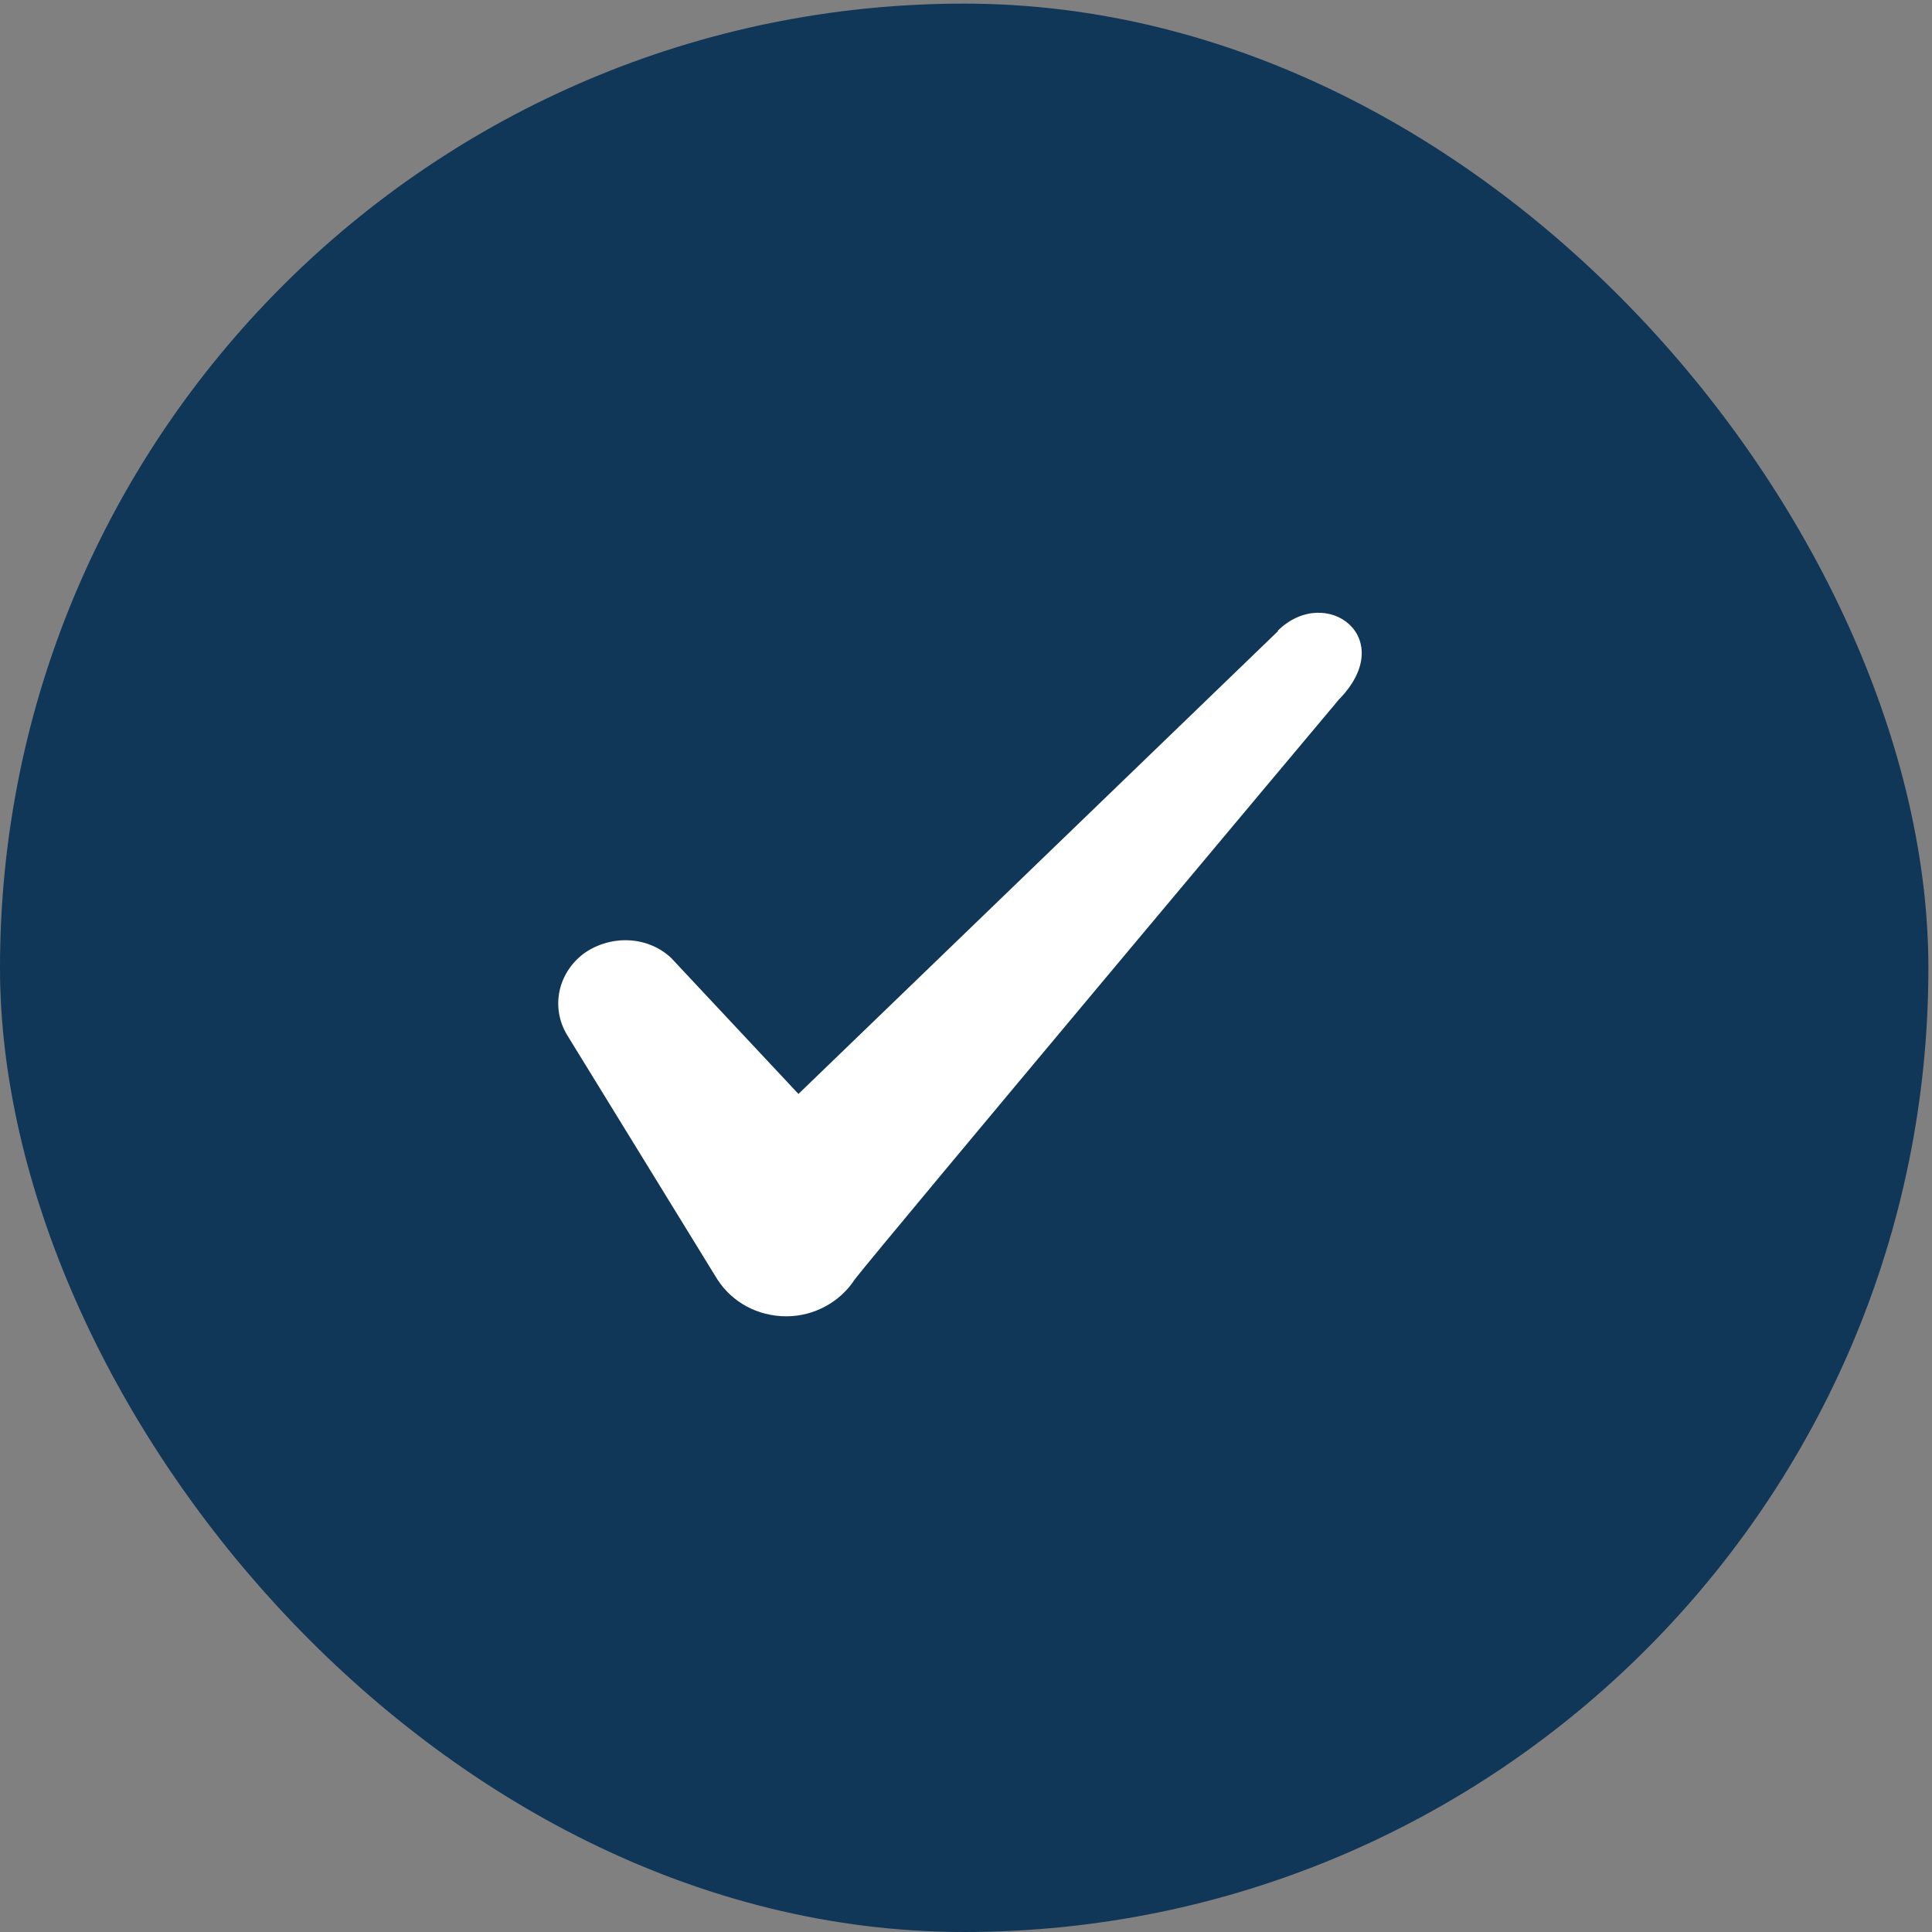
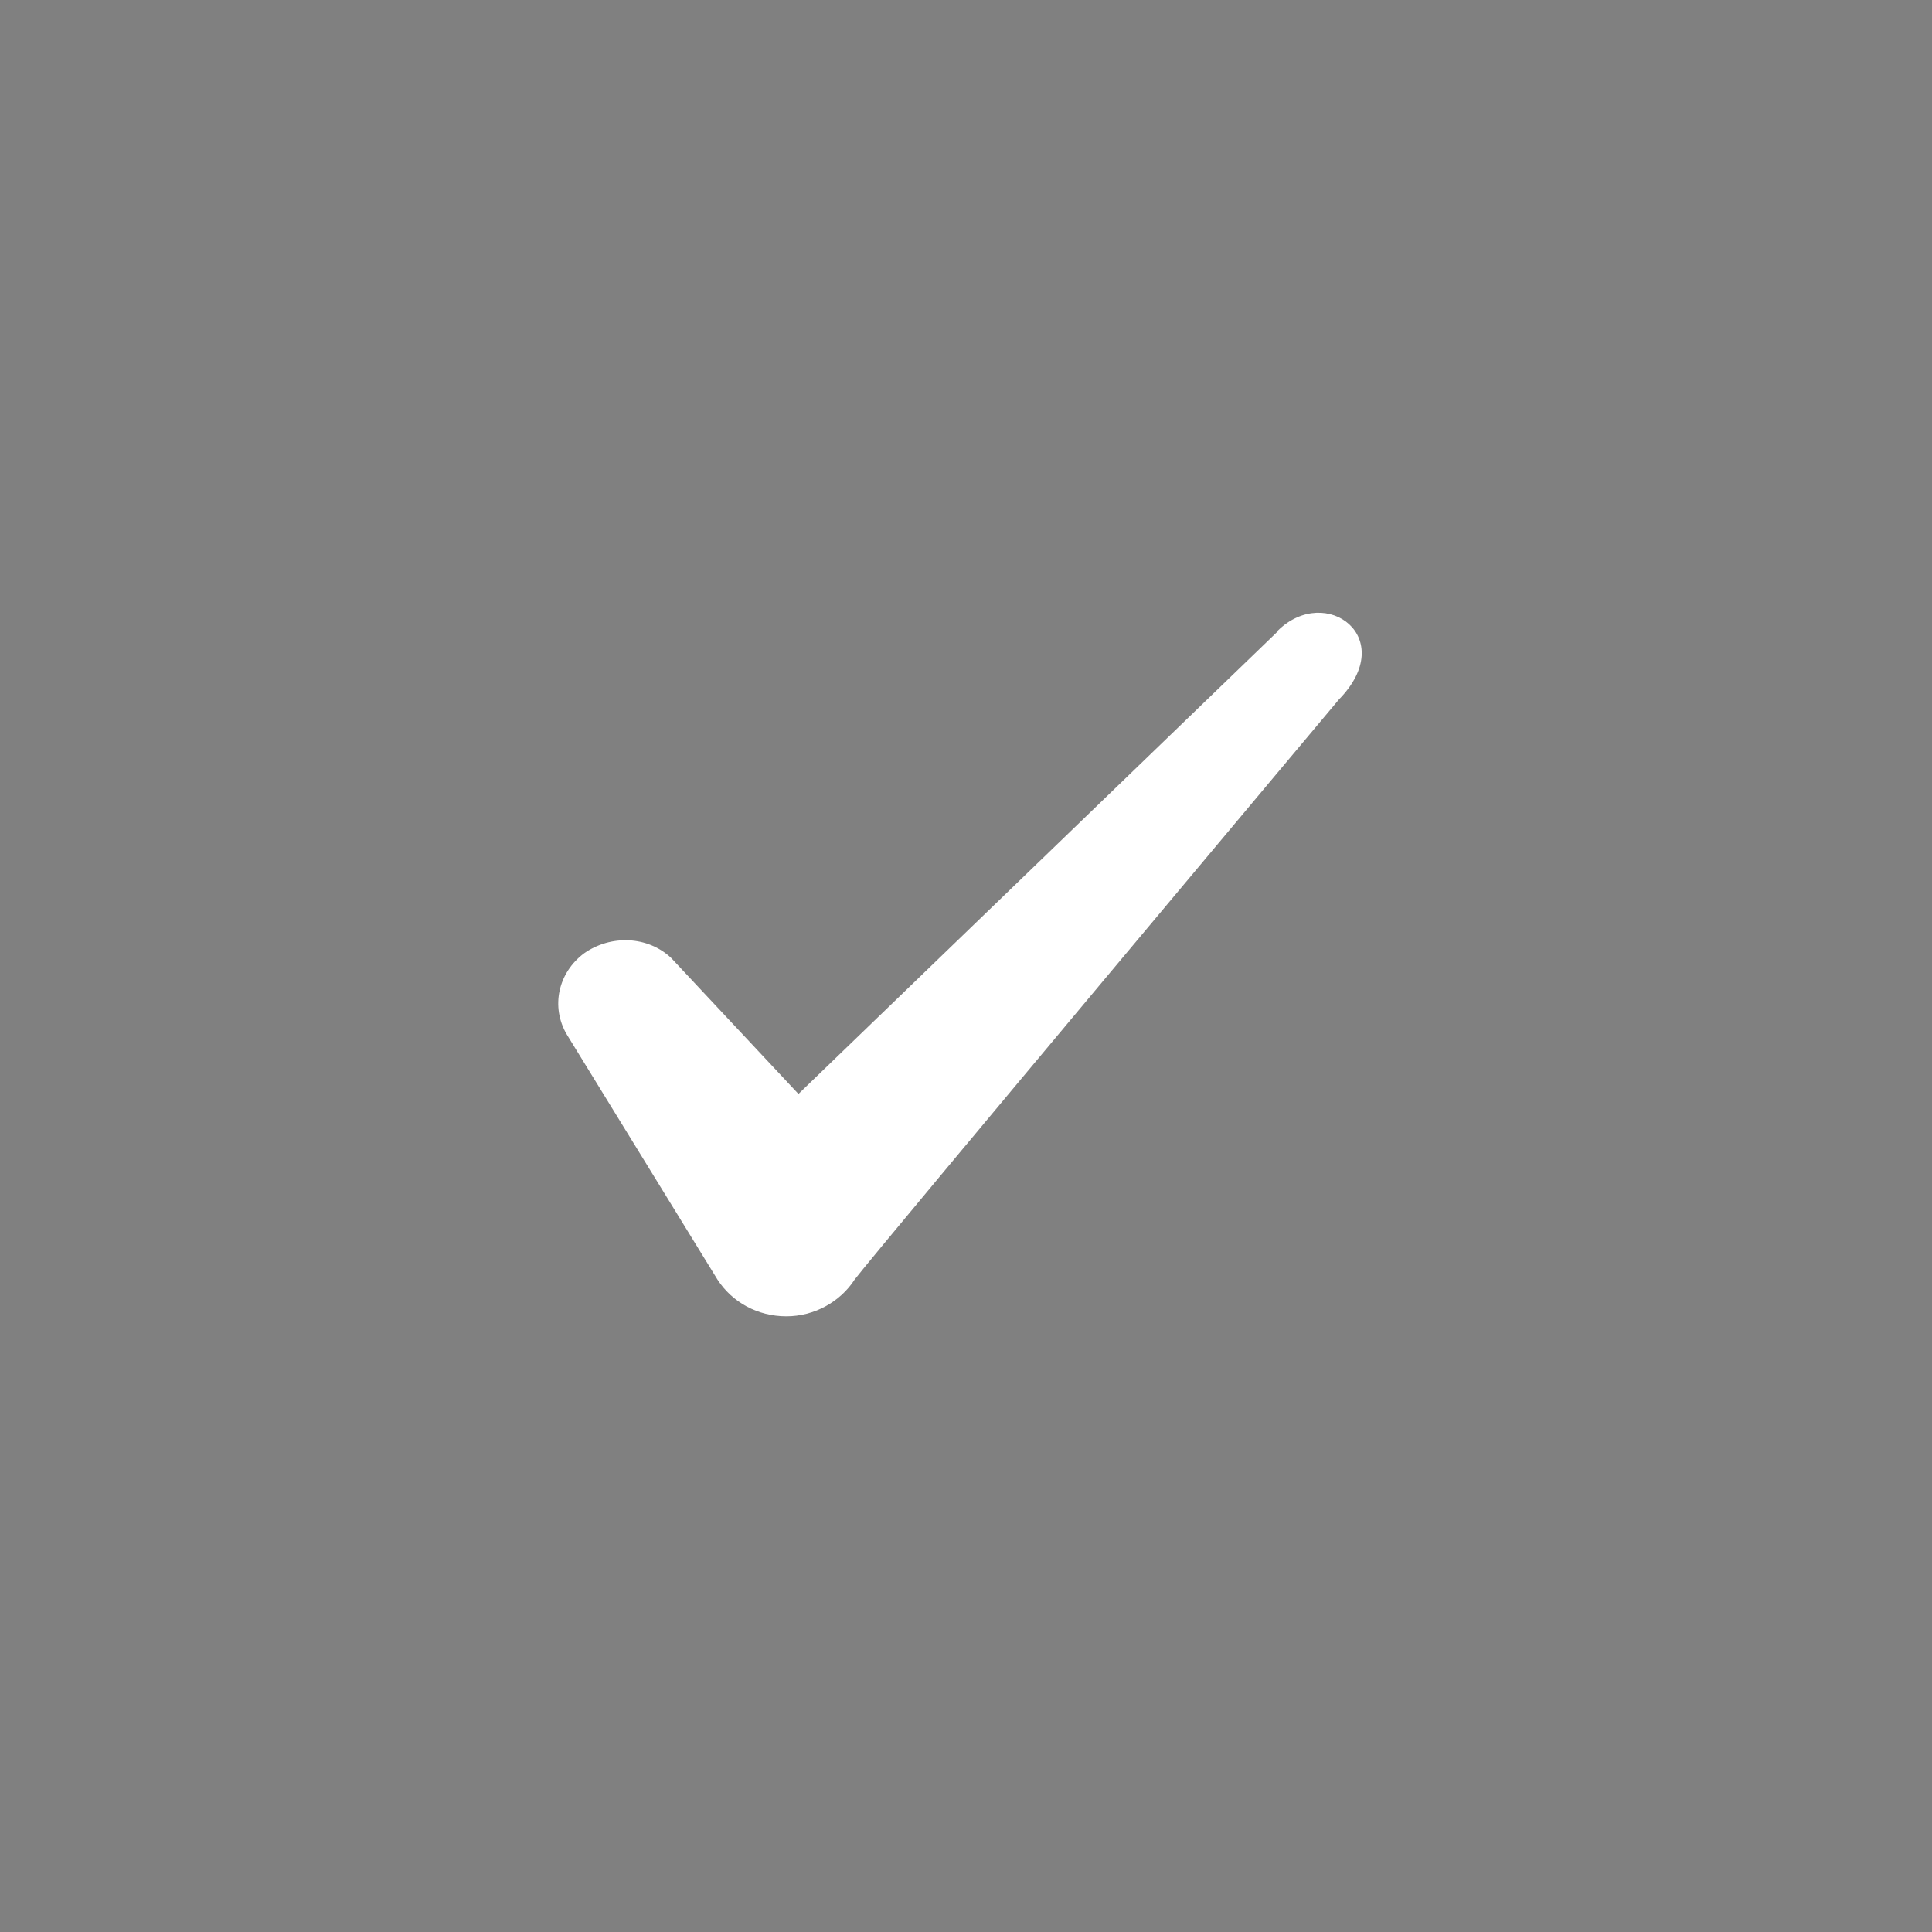
<svg xmlns="http://www.w3.org/2000/svg" fill="none" viewBox="0 0 368 368" height="368" width="368">
  <rect x="0" y="0" width="368" height="368" fill="#808080" stroke="none" />
-   <rect fill="#103658" rx="183.656" height="367.312" width="367.312" y="0.688" />
  <path fill="white" d="M243.428 120.216L152.085 208.37L127.845 182.472C123.38 178.262 116.364 178.007 111.261 181.579C106.285 185.279 104.882 191.785 107.944 197.016L136.648 243.708C139.455 248.046 144.302 250.725 149.788 250.725C155.019 250.725 159.994 248.046 162.801 243.708C167.393 237.712 255.037 133.229 255.037 133.229C266.519 121.492 252.613 111.158 243.428 120.088V120.216Z" clip-rule="evenodd" fill-rule="evenodd" />
</svg>